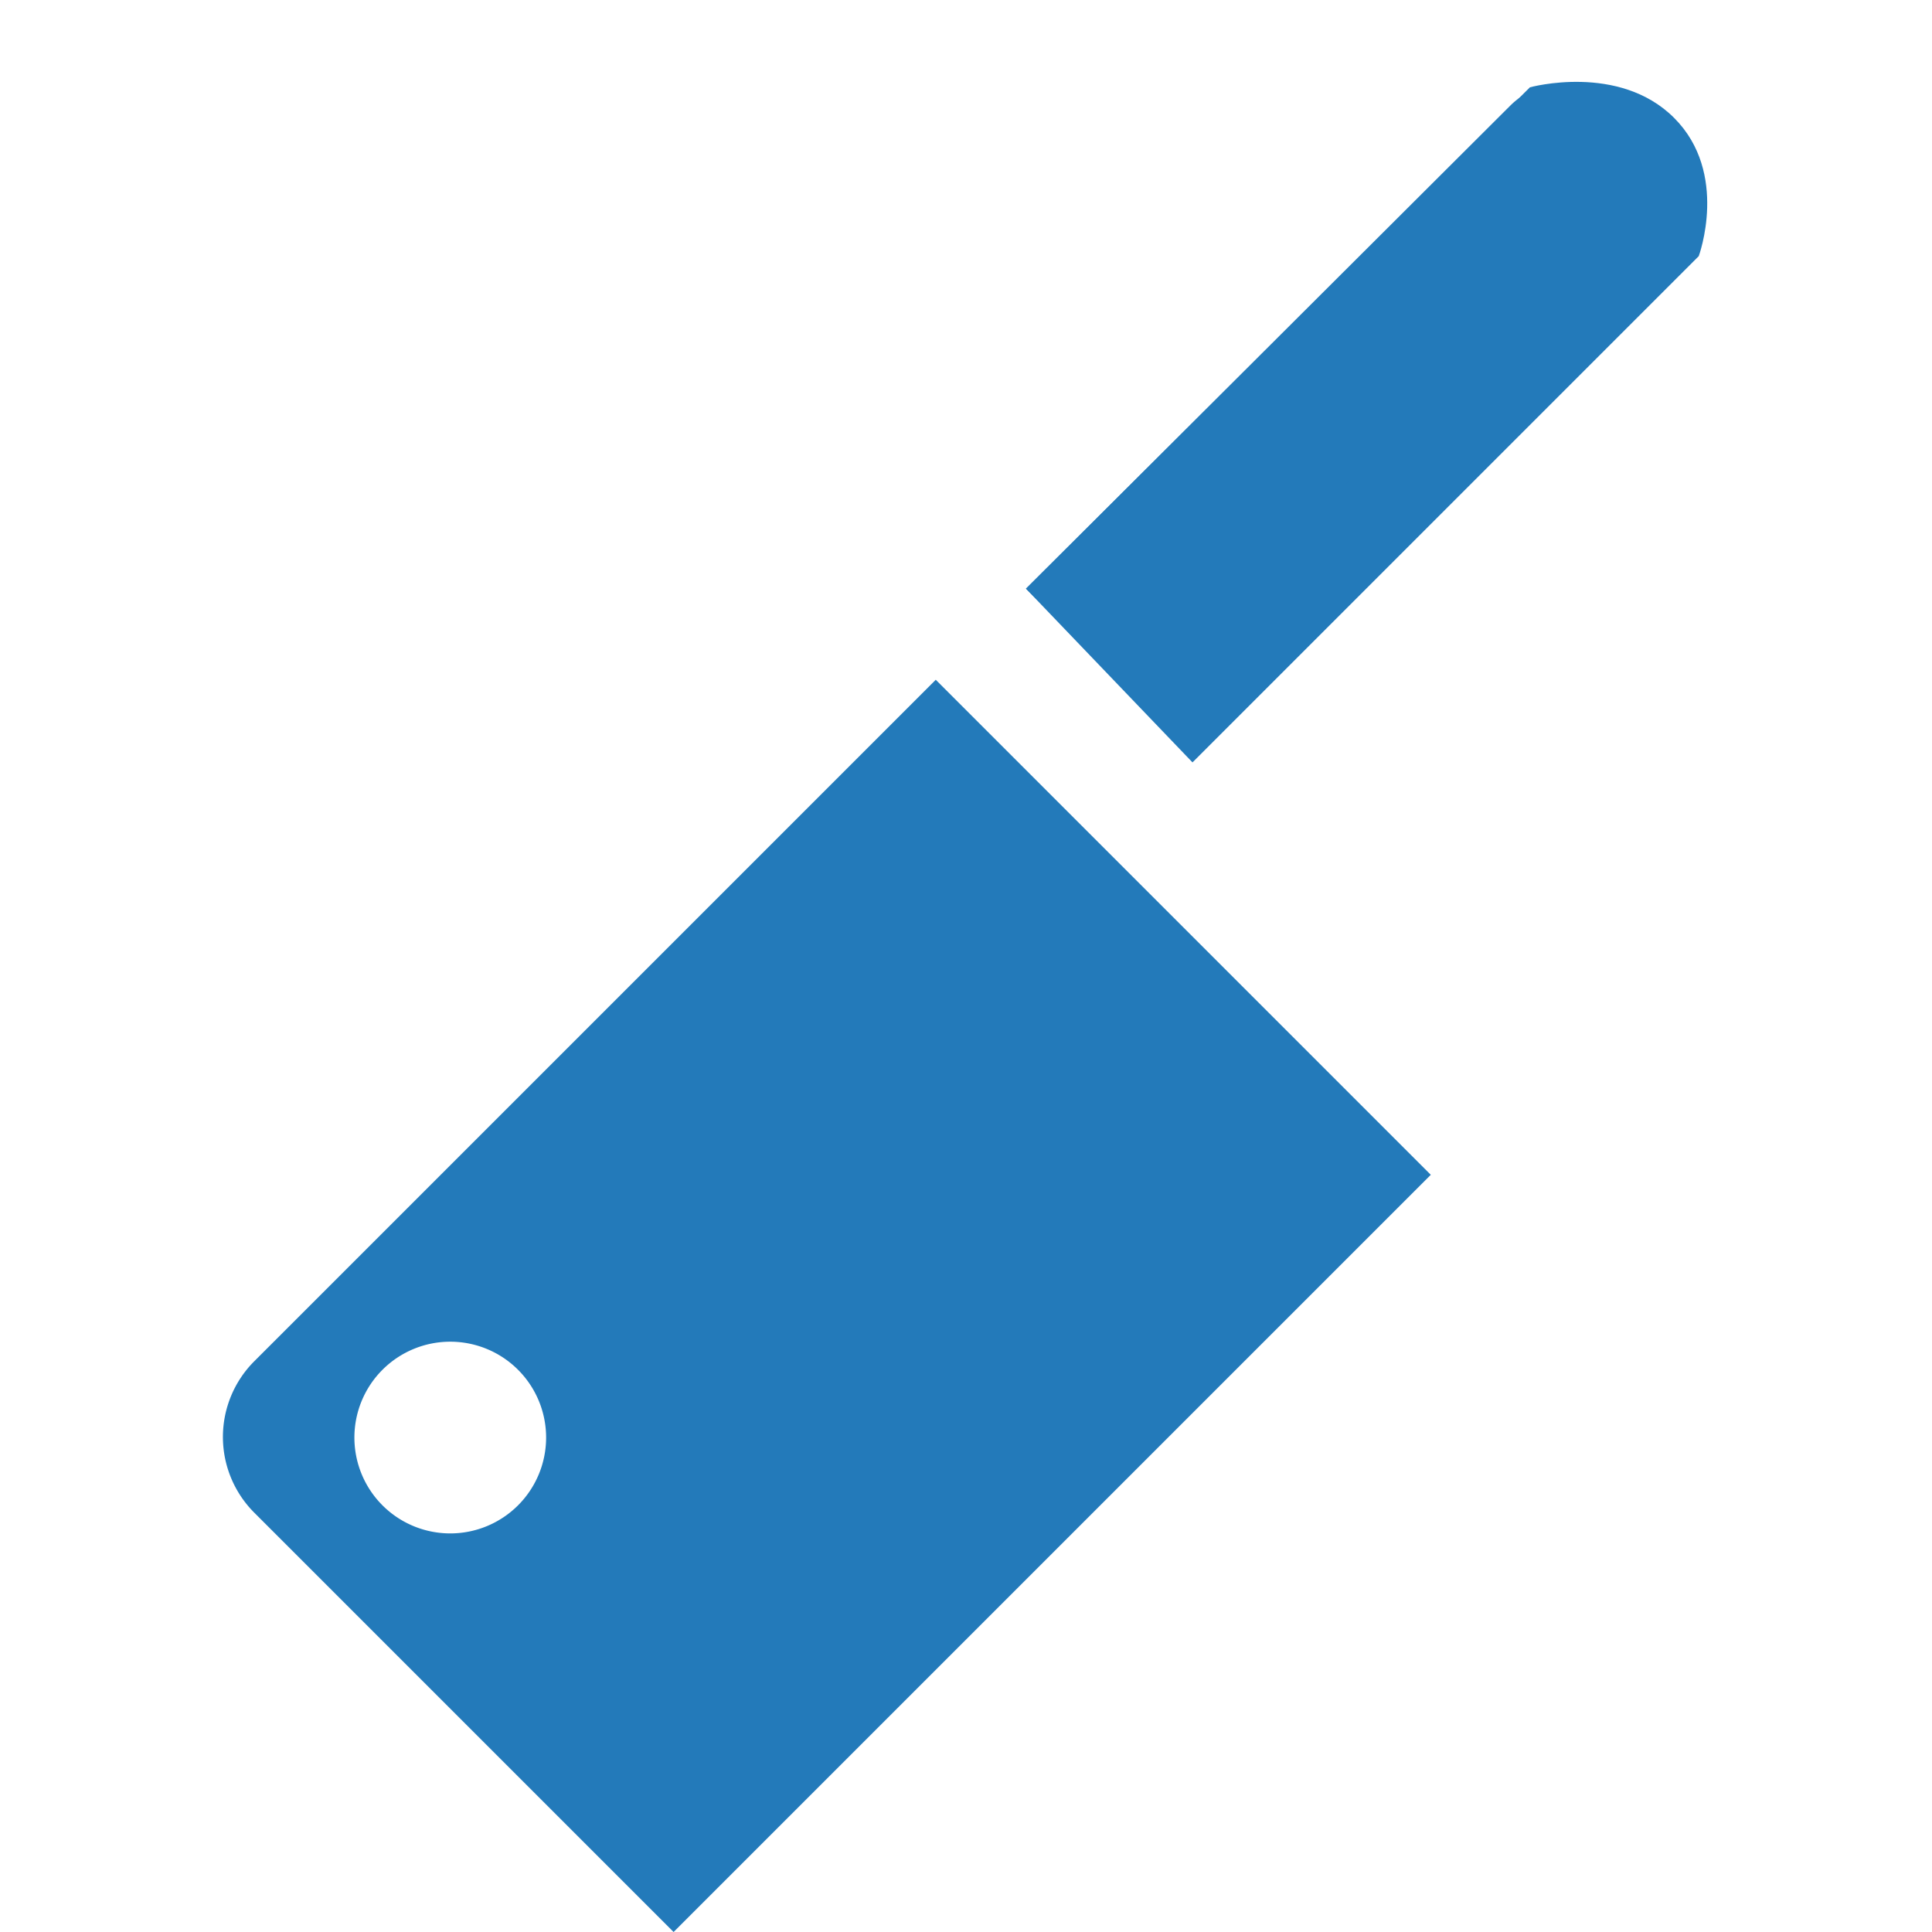
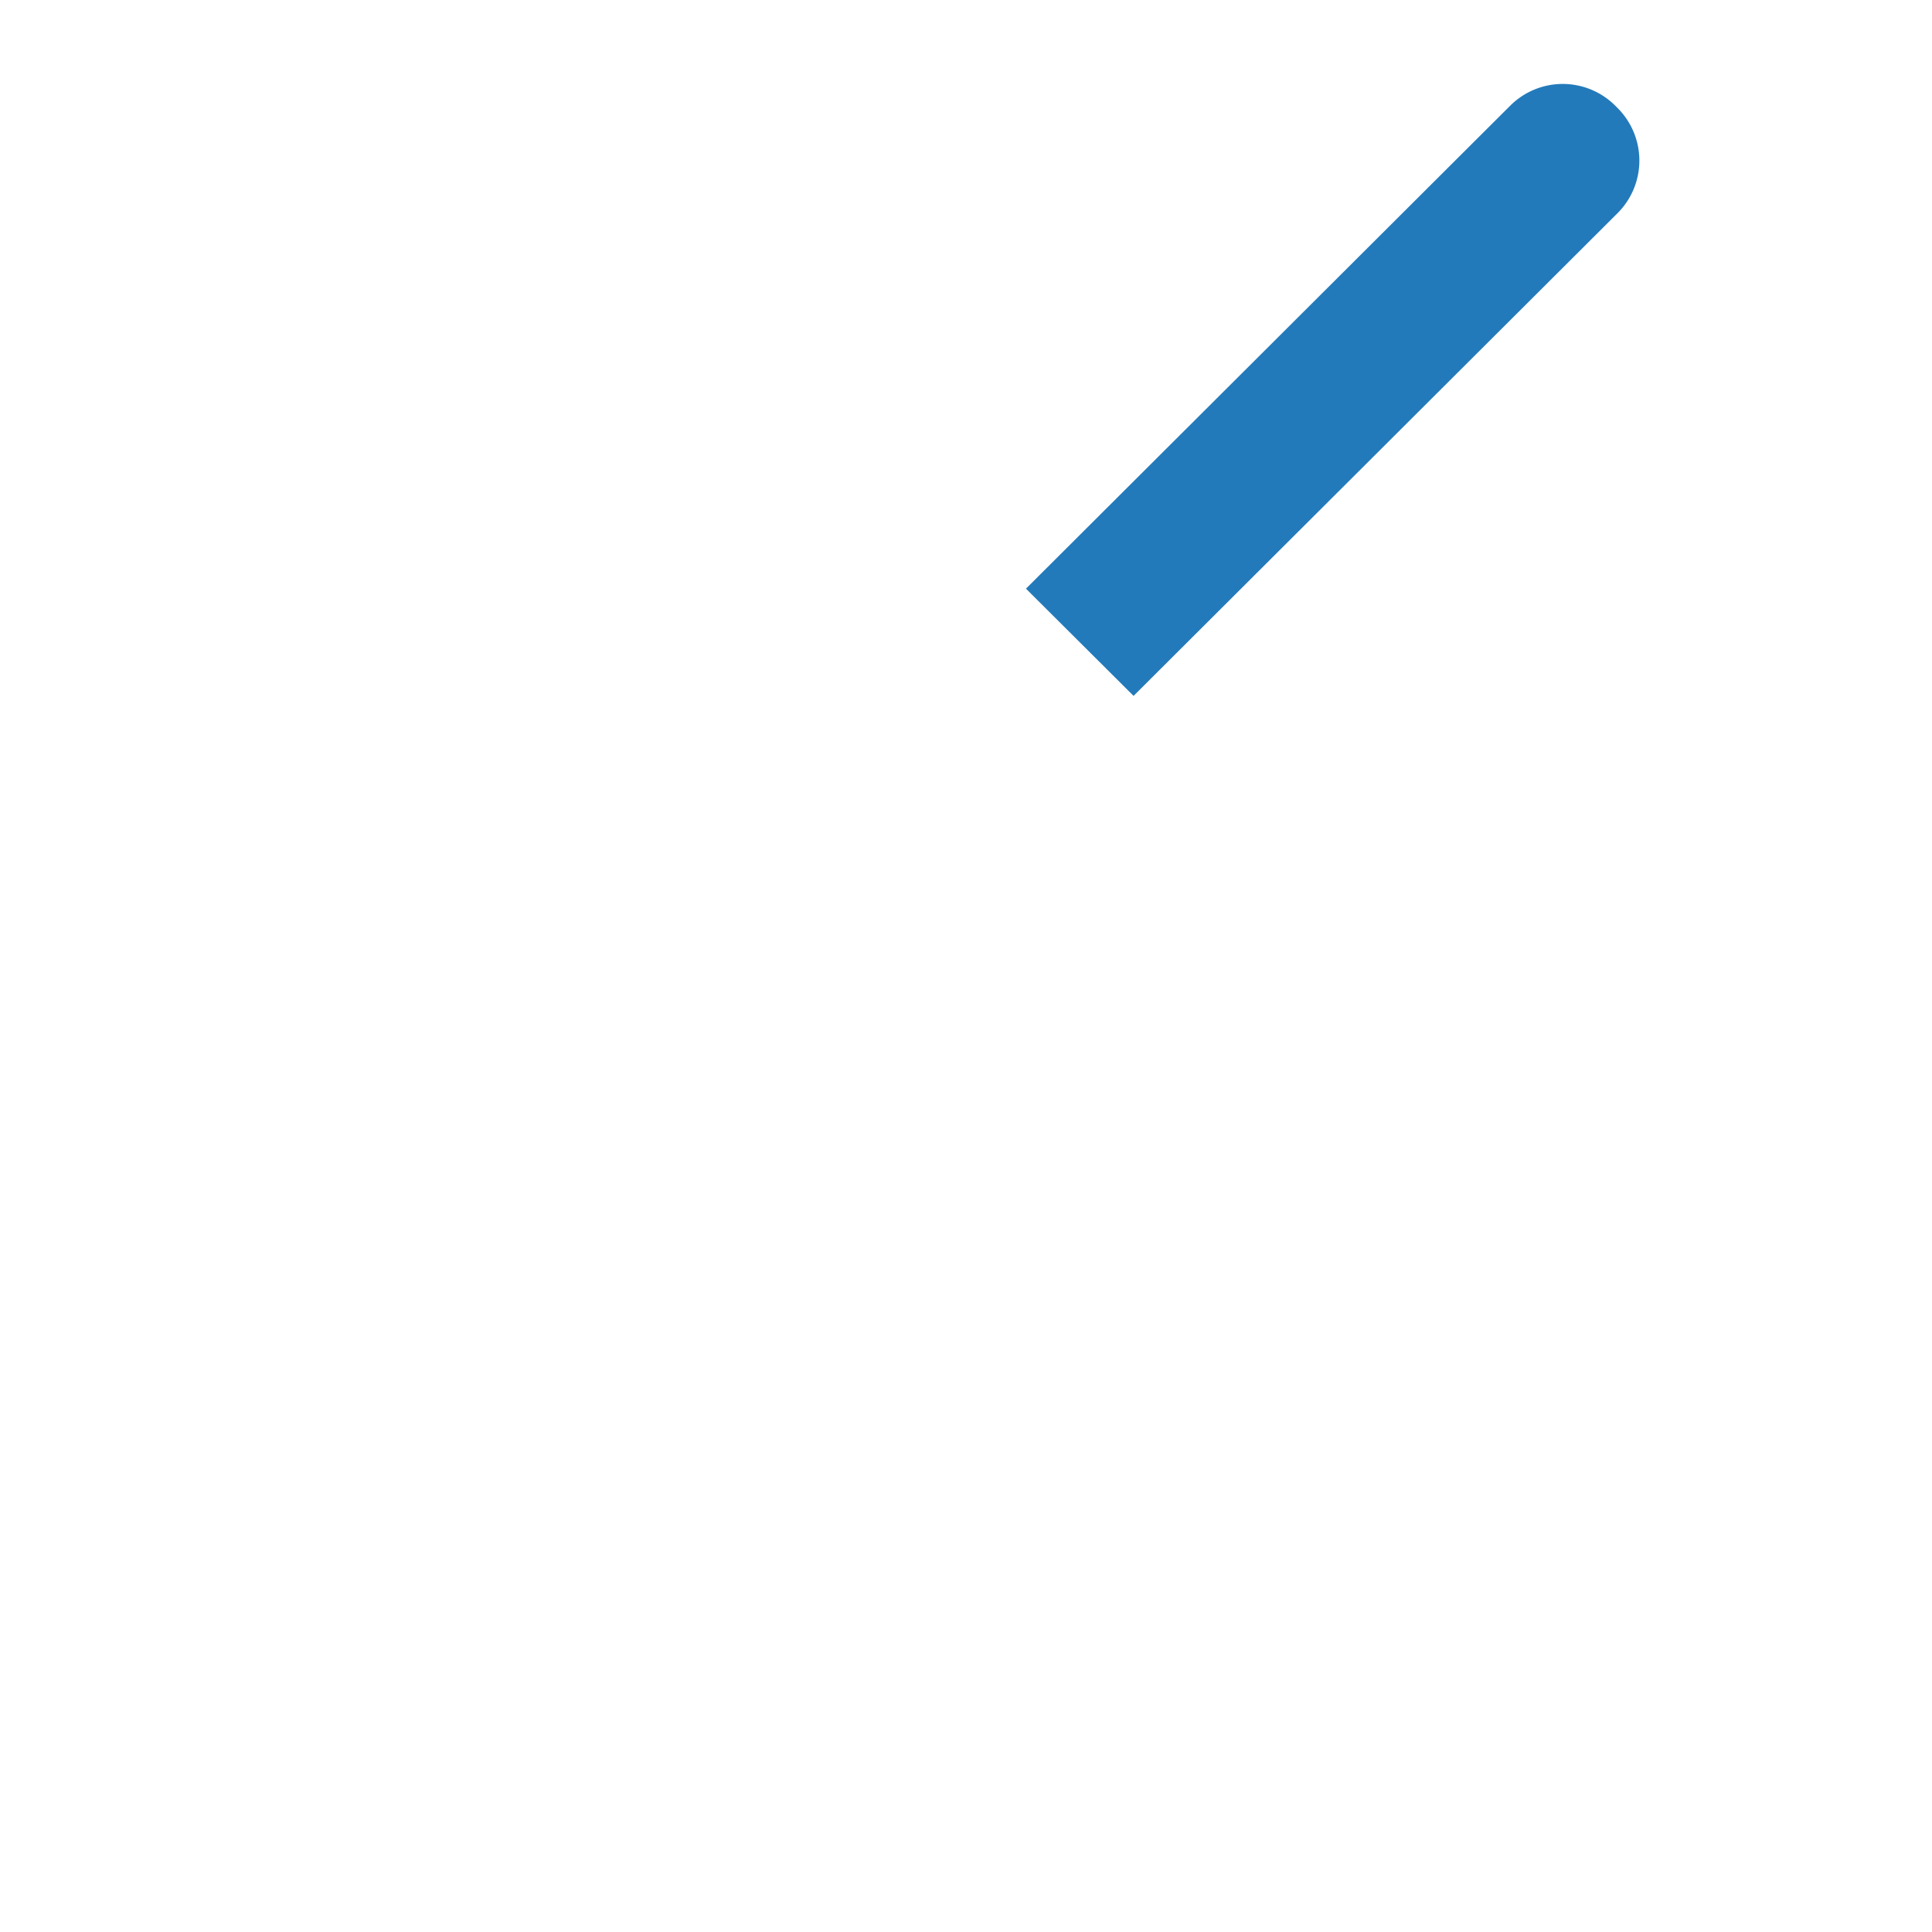
<svg xmlns="http://www.w3.org/2000/svg" viewBox="0 0 260 260">
  <defs>
    <style>.cls-1,.cls-1{fill:#237aba;}.cls-1{fill-rule:evenodd;}</style>
  </defs>
  <title>5</title>
  <g id="icons">
-     <path class="cls-1" d="M205.89,11.75s12-3.31,19.42,4.13,3.3,18.59,3.3,18.59L160.48,102.6,138.07,79.22Z" />
-     <path class="cls-1" d="M34.22,183.19a14.41,14.41,0,0,0,0,20.38L90.65,260l101.9-101.9L125.93,91.48Zm17.25,1.15a12.9,12.9,0,1,1,0,18.24A12.9,12.9,0,0,1,51.47,184.34Z" />
    <path class="cls-1" d="M217.72,28.65l-65.17,65L138.07,79.22l65.17-65a10,10,0,0,1,14.13,0l.35.35A10,10,0,0,1,217.72,28.65Z" />
  </g>
</svg>